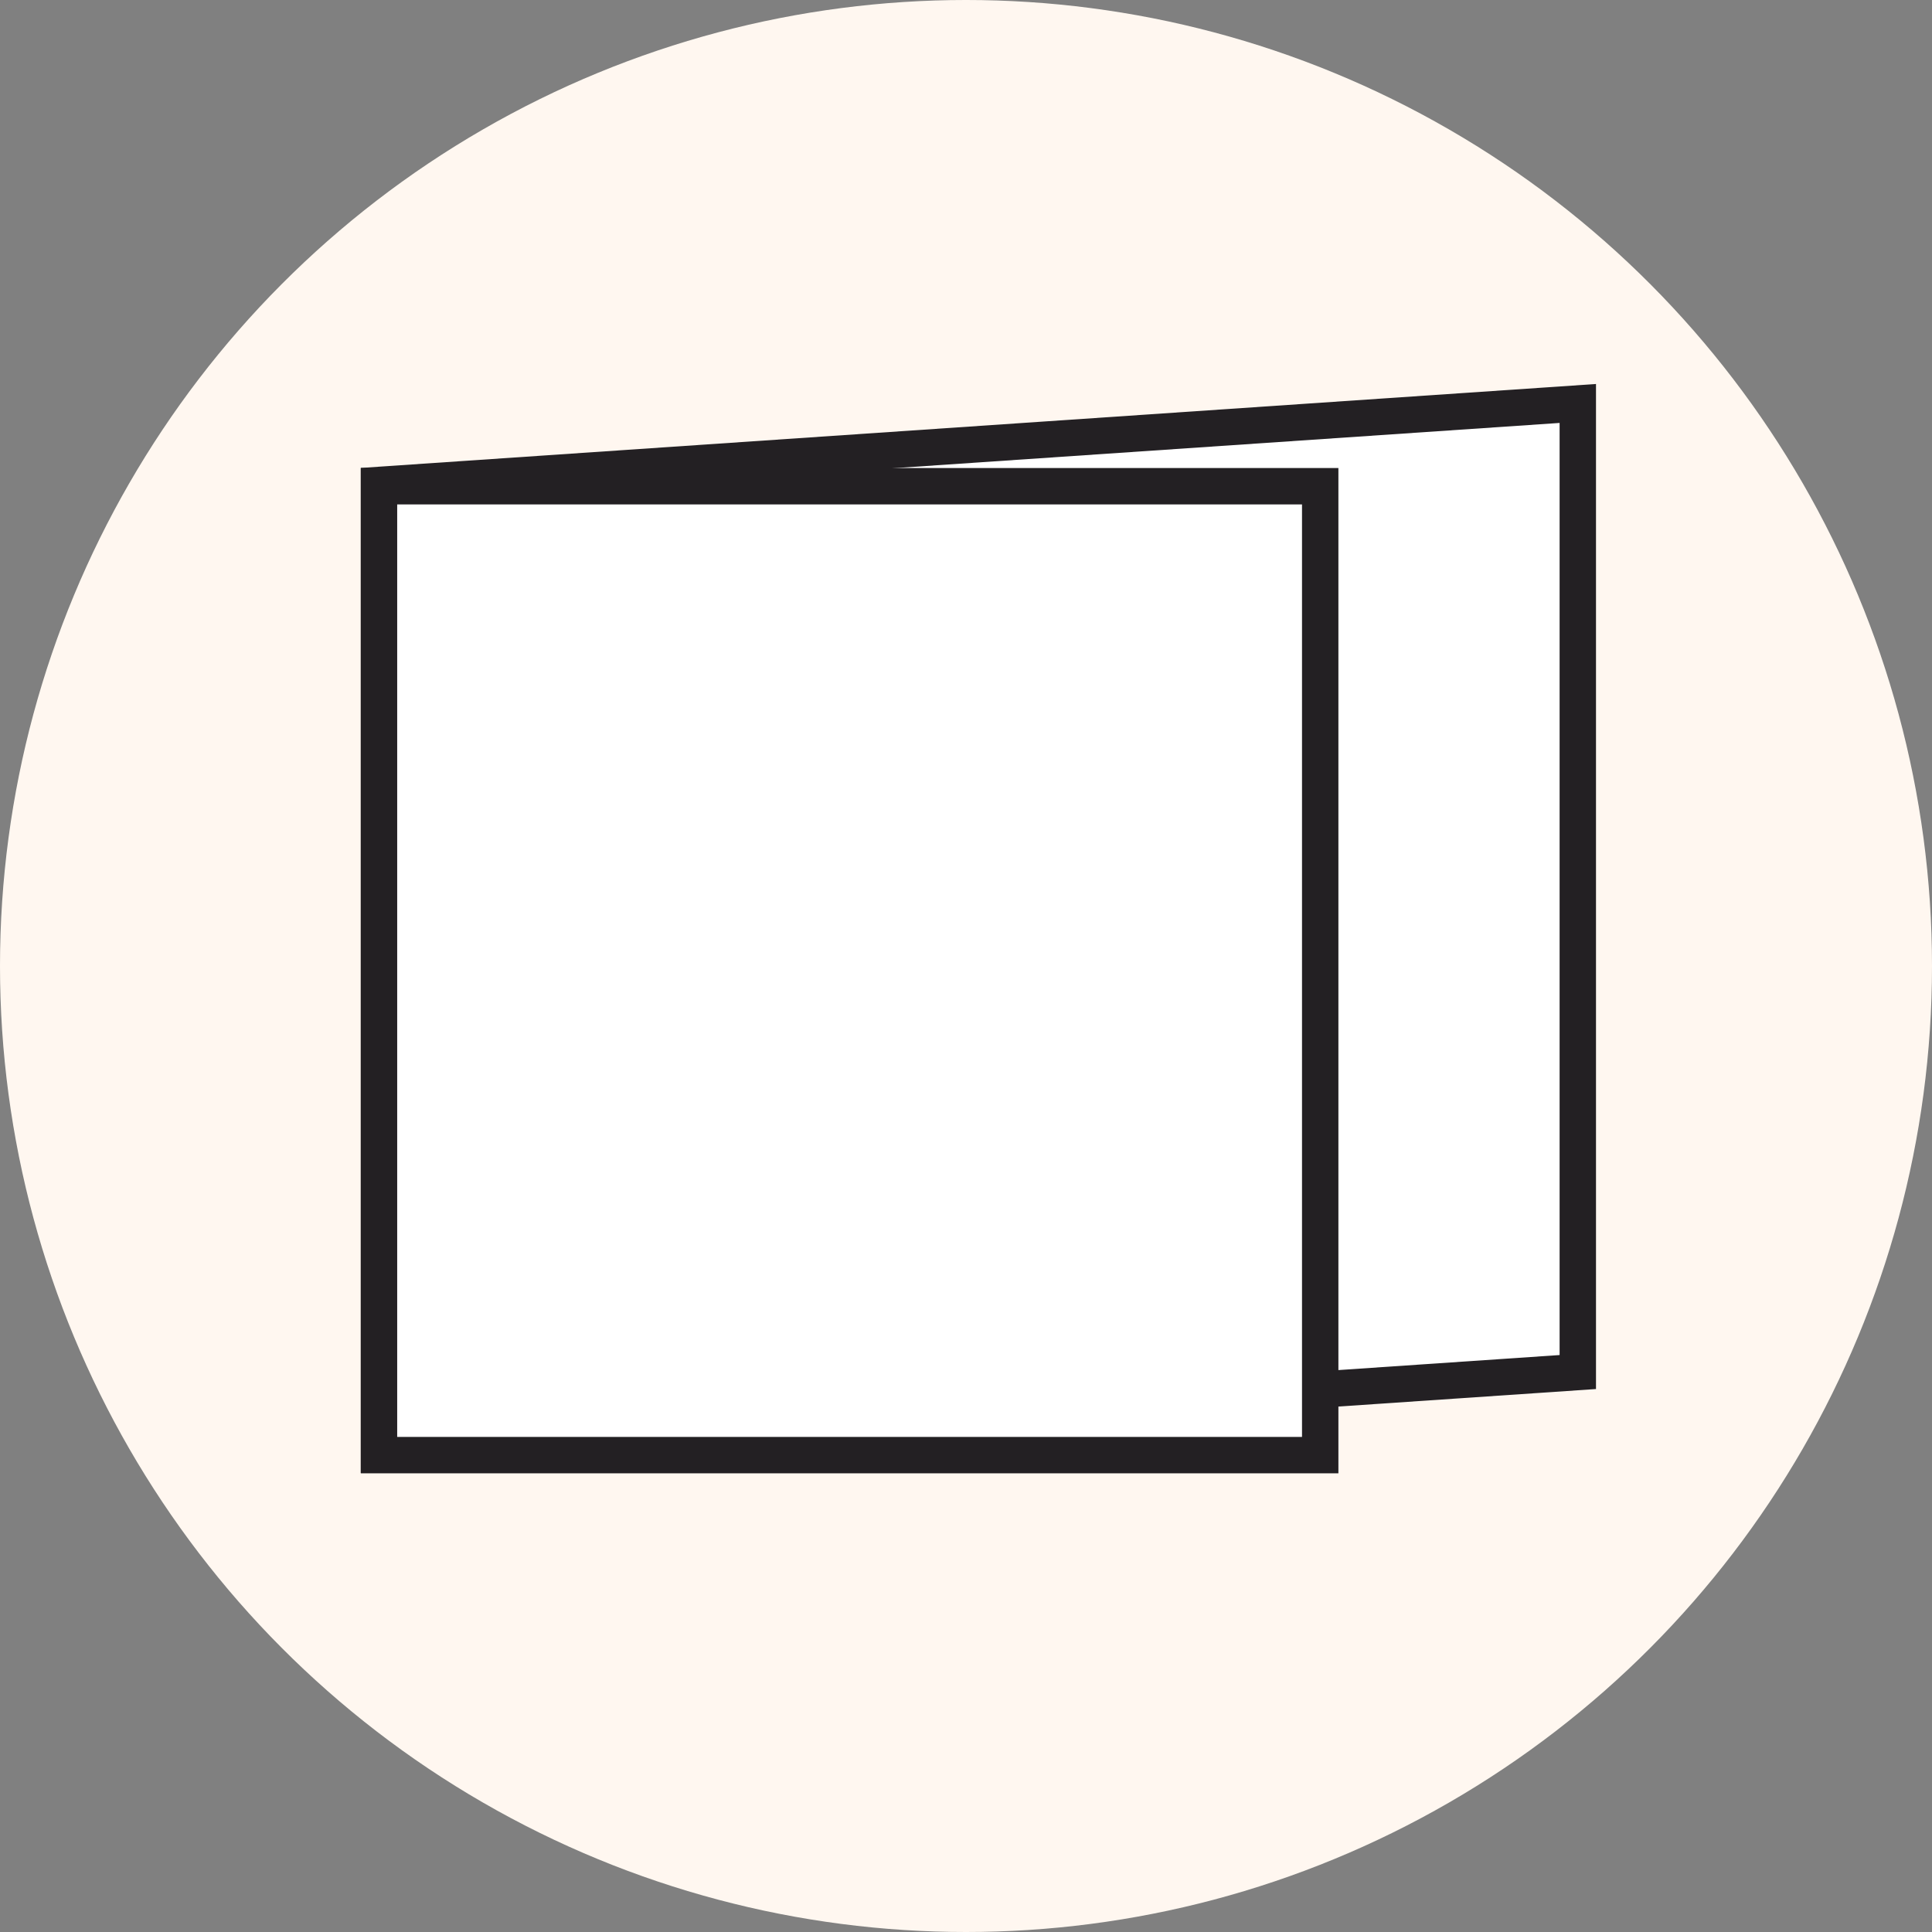
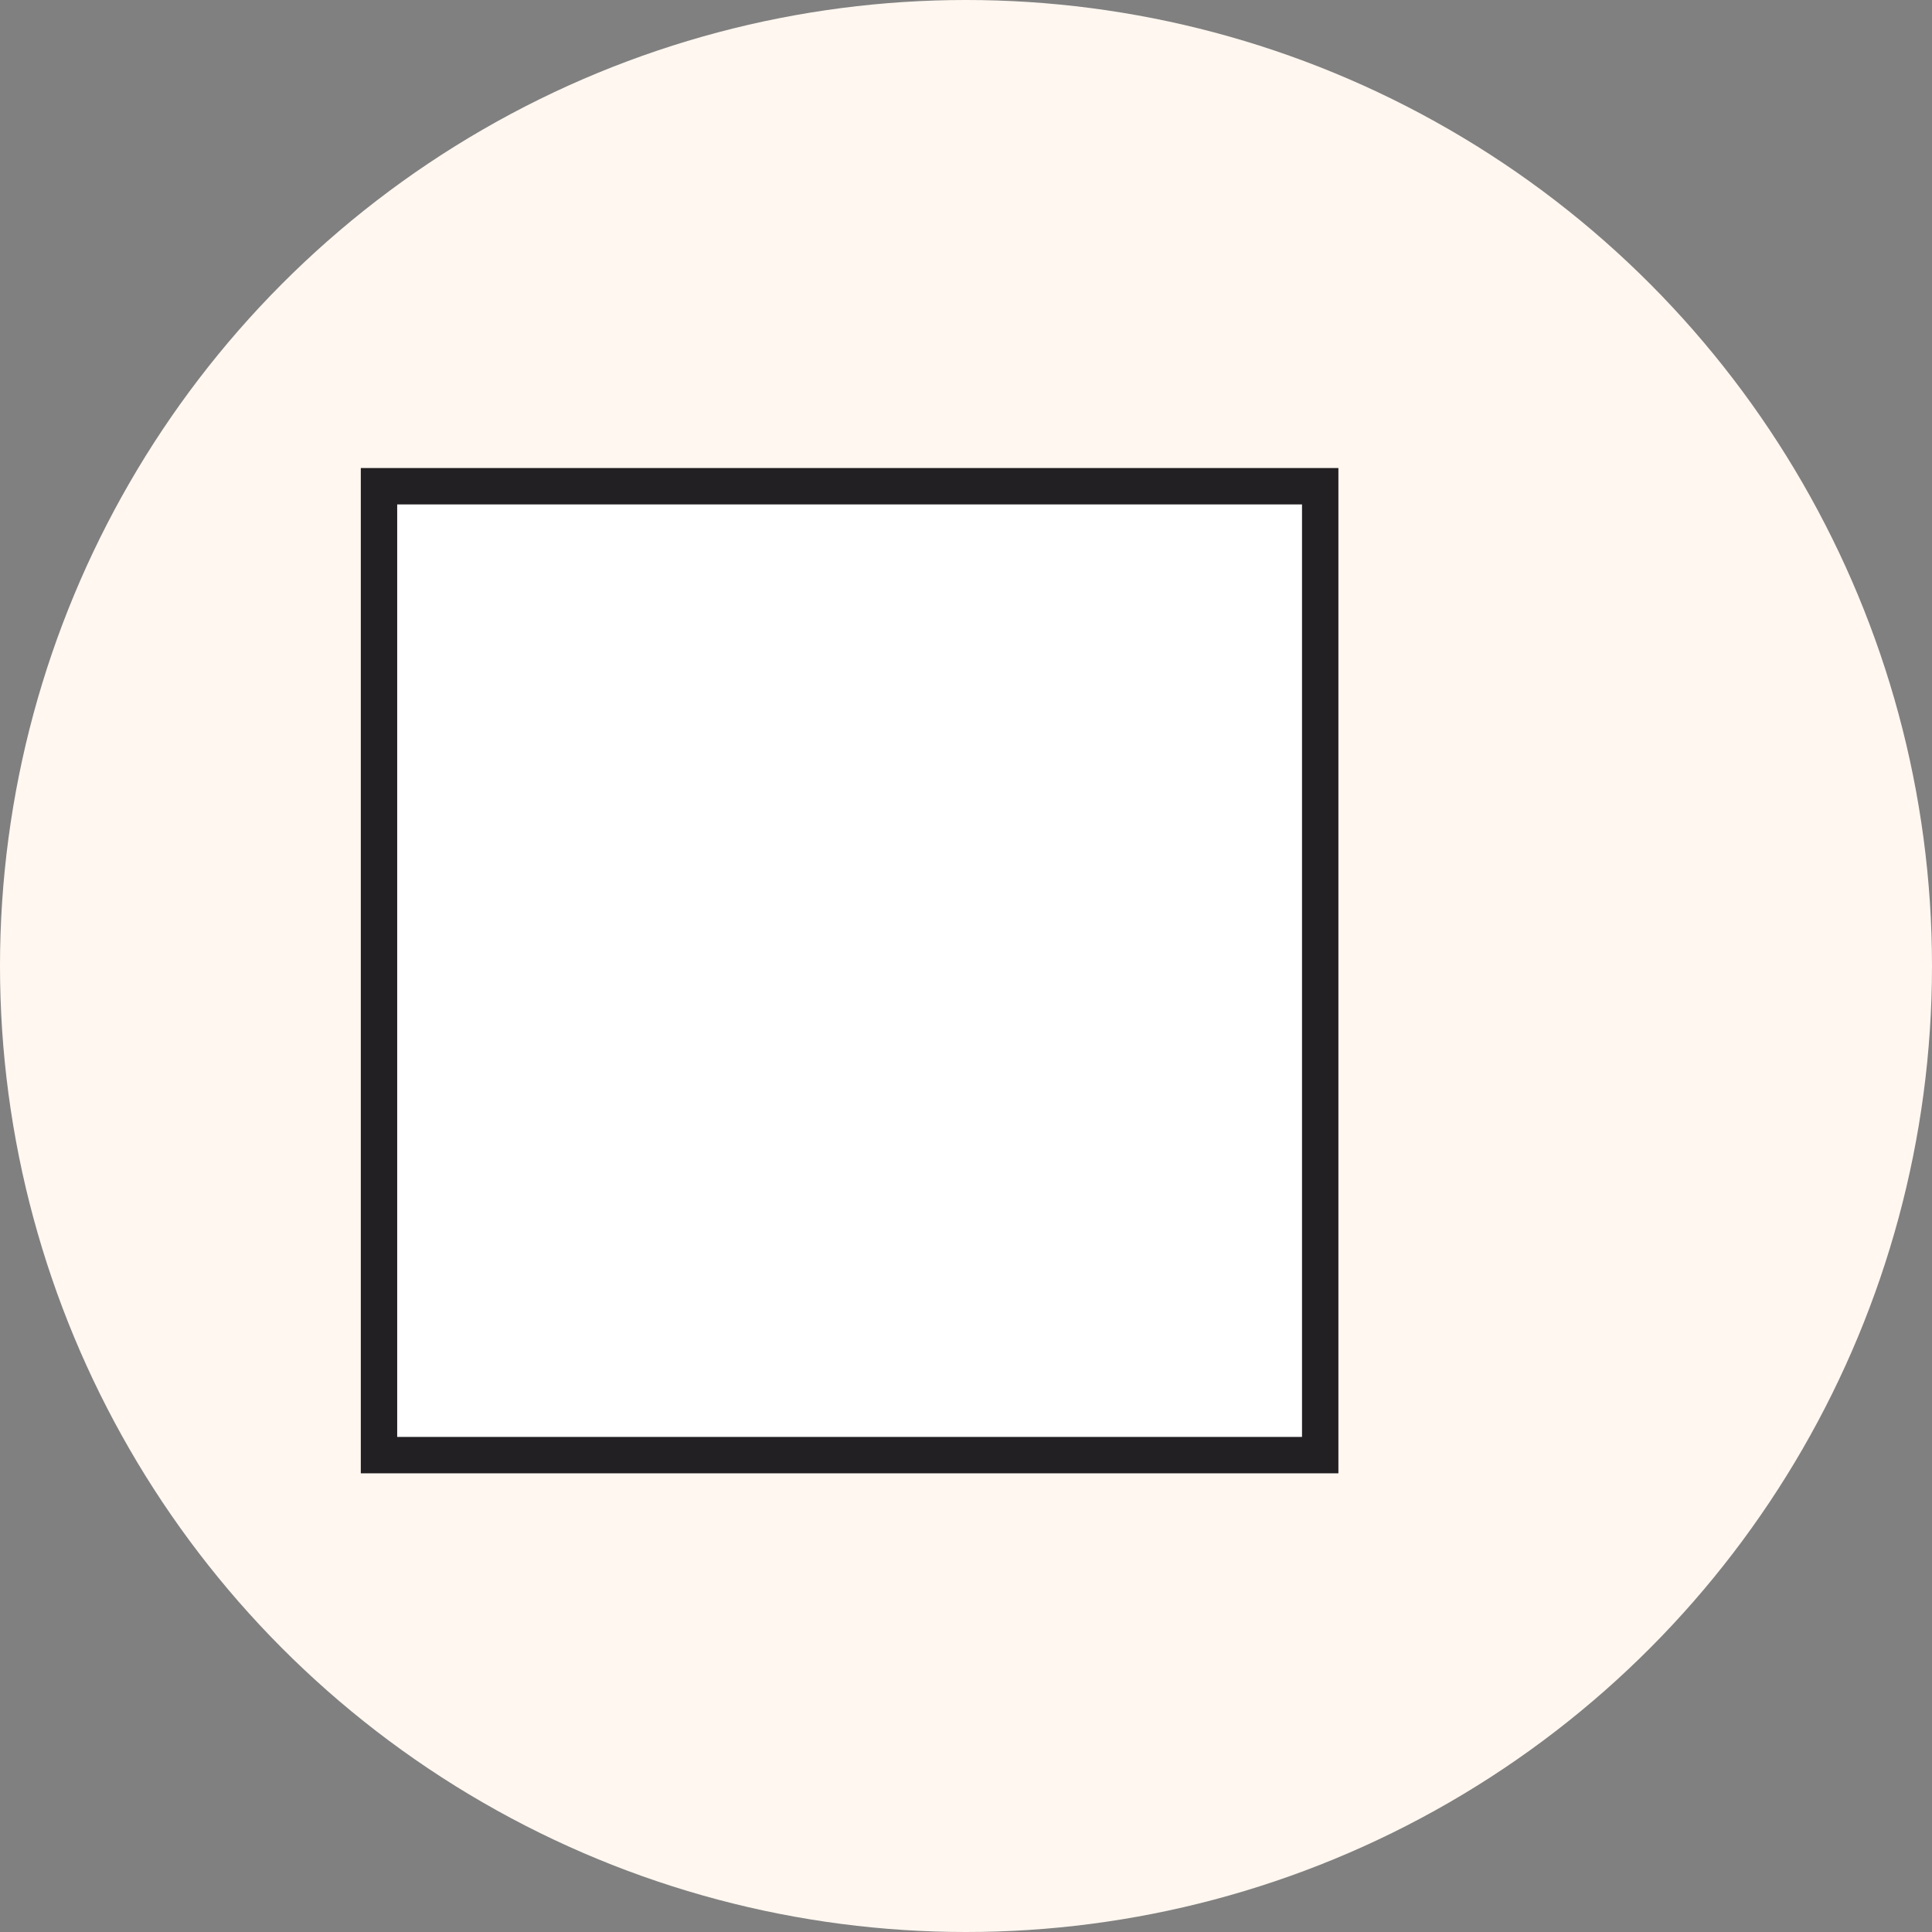
<svg xmlns="http://www.w3.org/2000/svg" viewBox="0 0 60 60">
  <rect x="0" y="0" width="60" height="60" fill="#808080" stroke="none" />
  <defs>
    <style>
      .cls-1 {
        fill: #fff;
        stroke: #232023;
        stroke-miterlimit: 10;
        stroke-width: 1.13px;
      }

      .cls-2 {
        fill: #fff7f0;
      }
    </style>
  </defs>
  <g data-sanitized-data-name="Calque 1" data-name="Calque 1" id="Calque_1">
    <circle r="30" cy="30" cx="30" class="cls-2" />
  </g>
  <g id="EL1-RV">
-     <polygon points="49 42.61 11.77 45.14 11.77 15.06 49 12.53 49 42.61" class="cls-1" />
    <rect height="30.09" width="29.23" y="15.1" x="11.77" class="cls-1" />
  </g>
</svg>